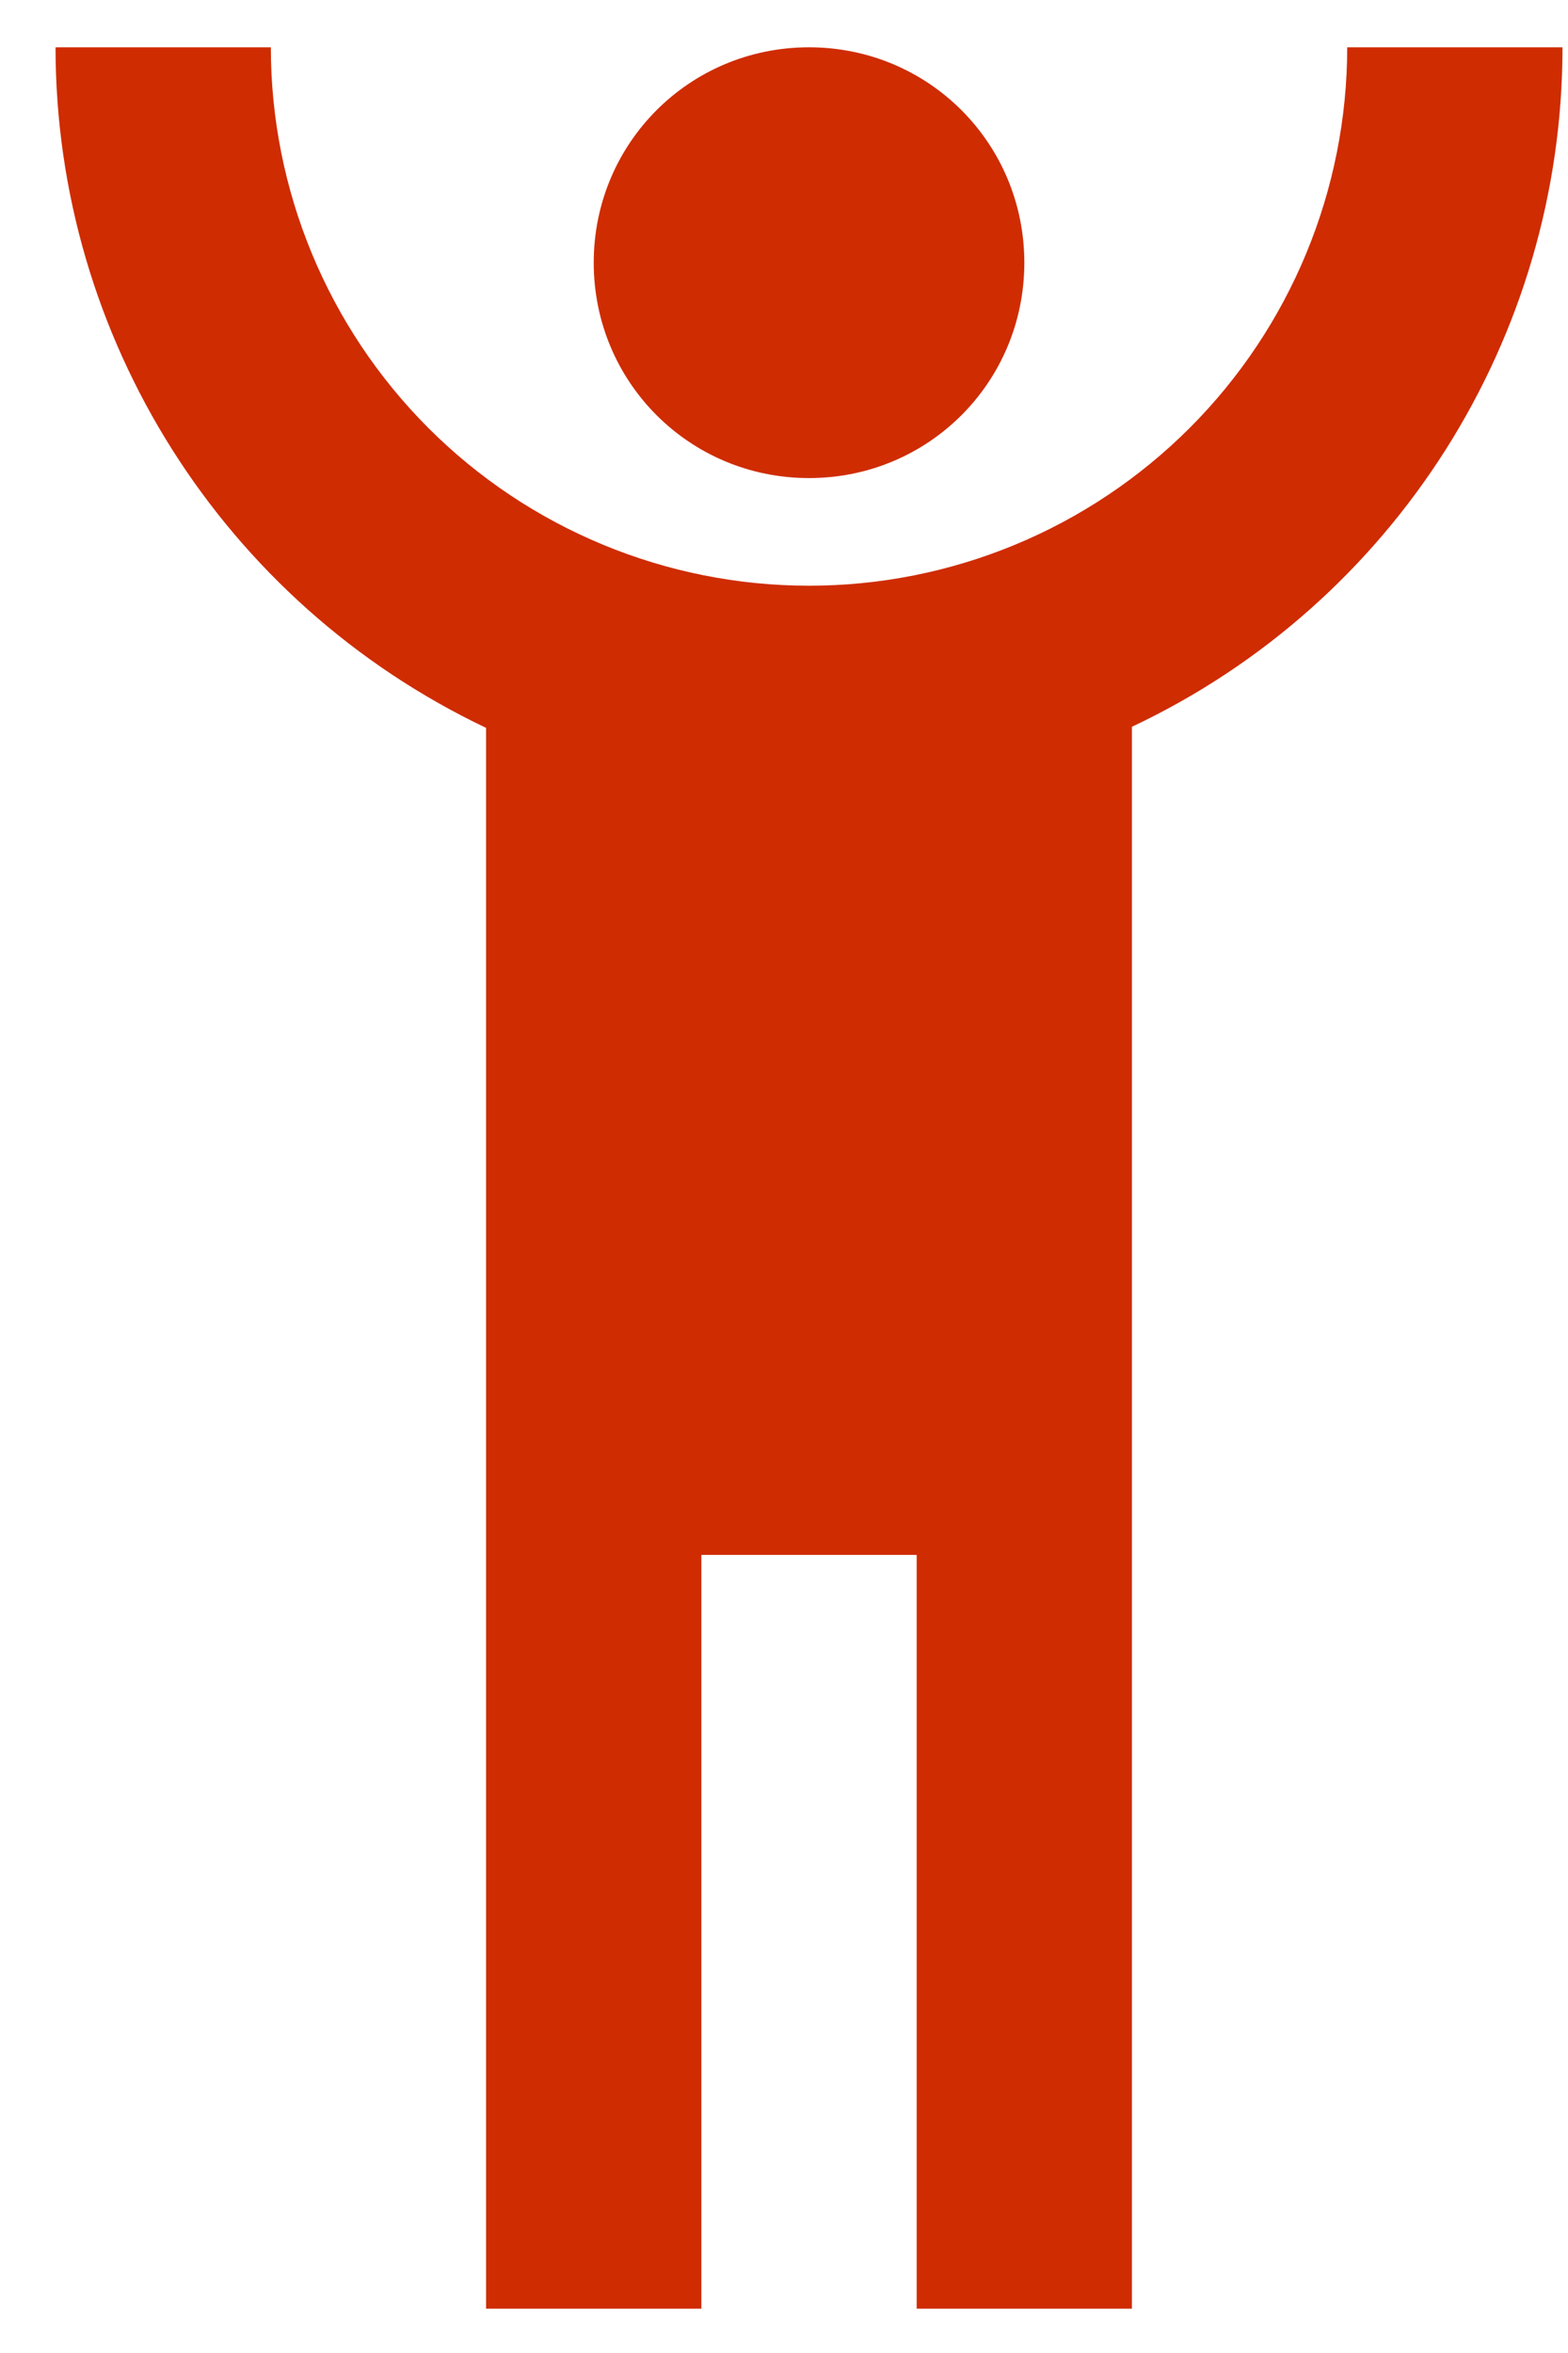
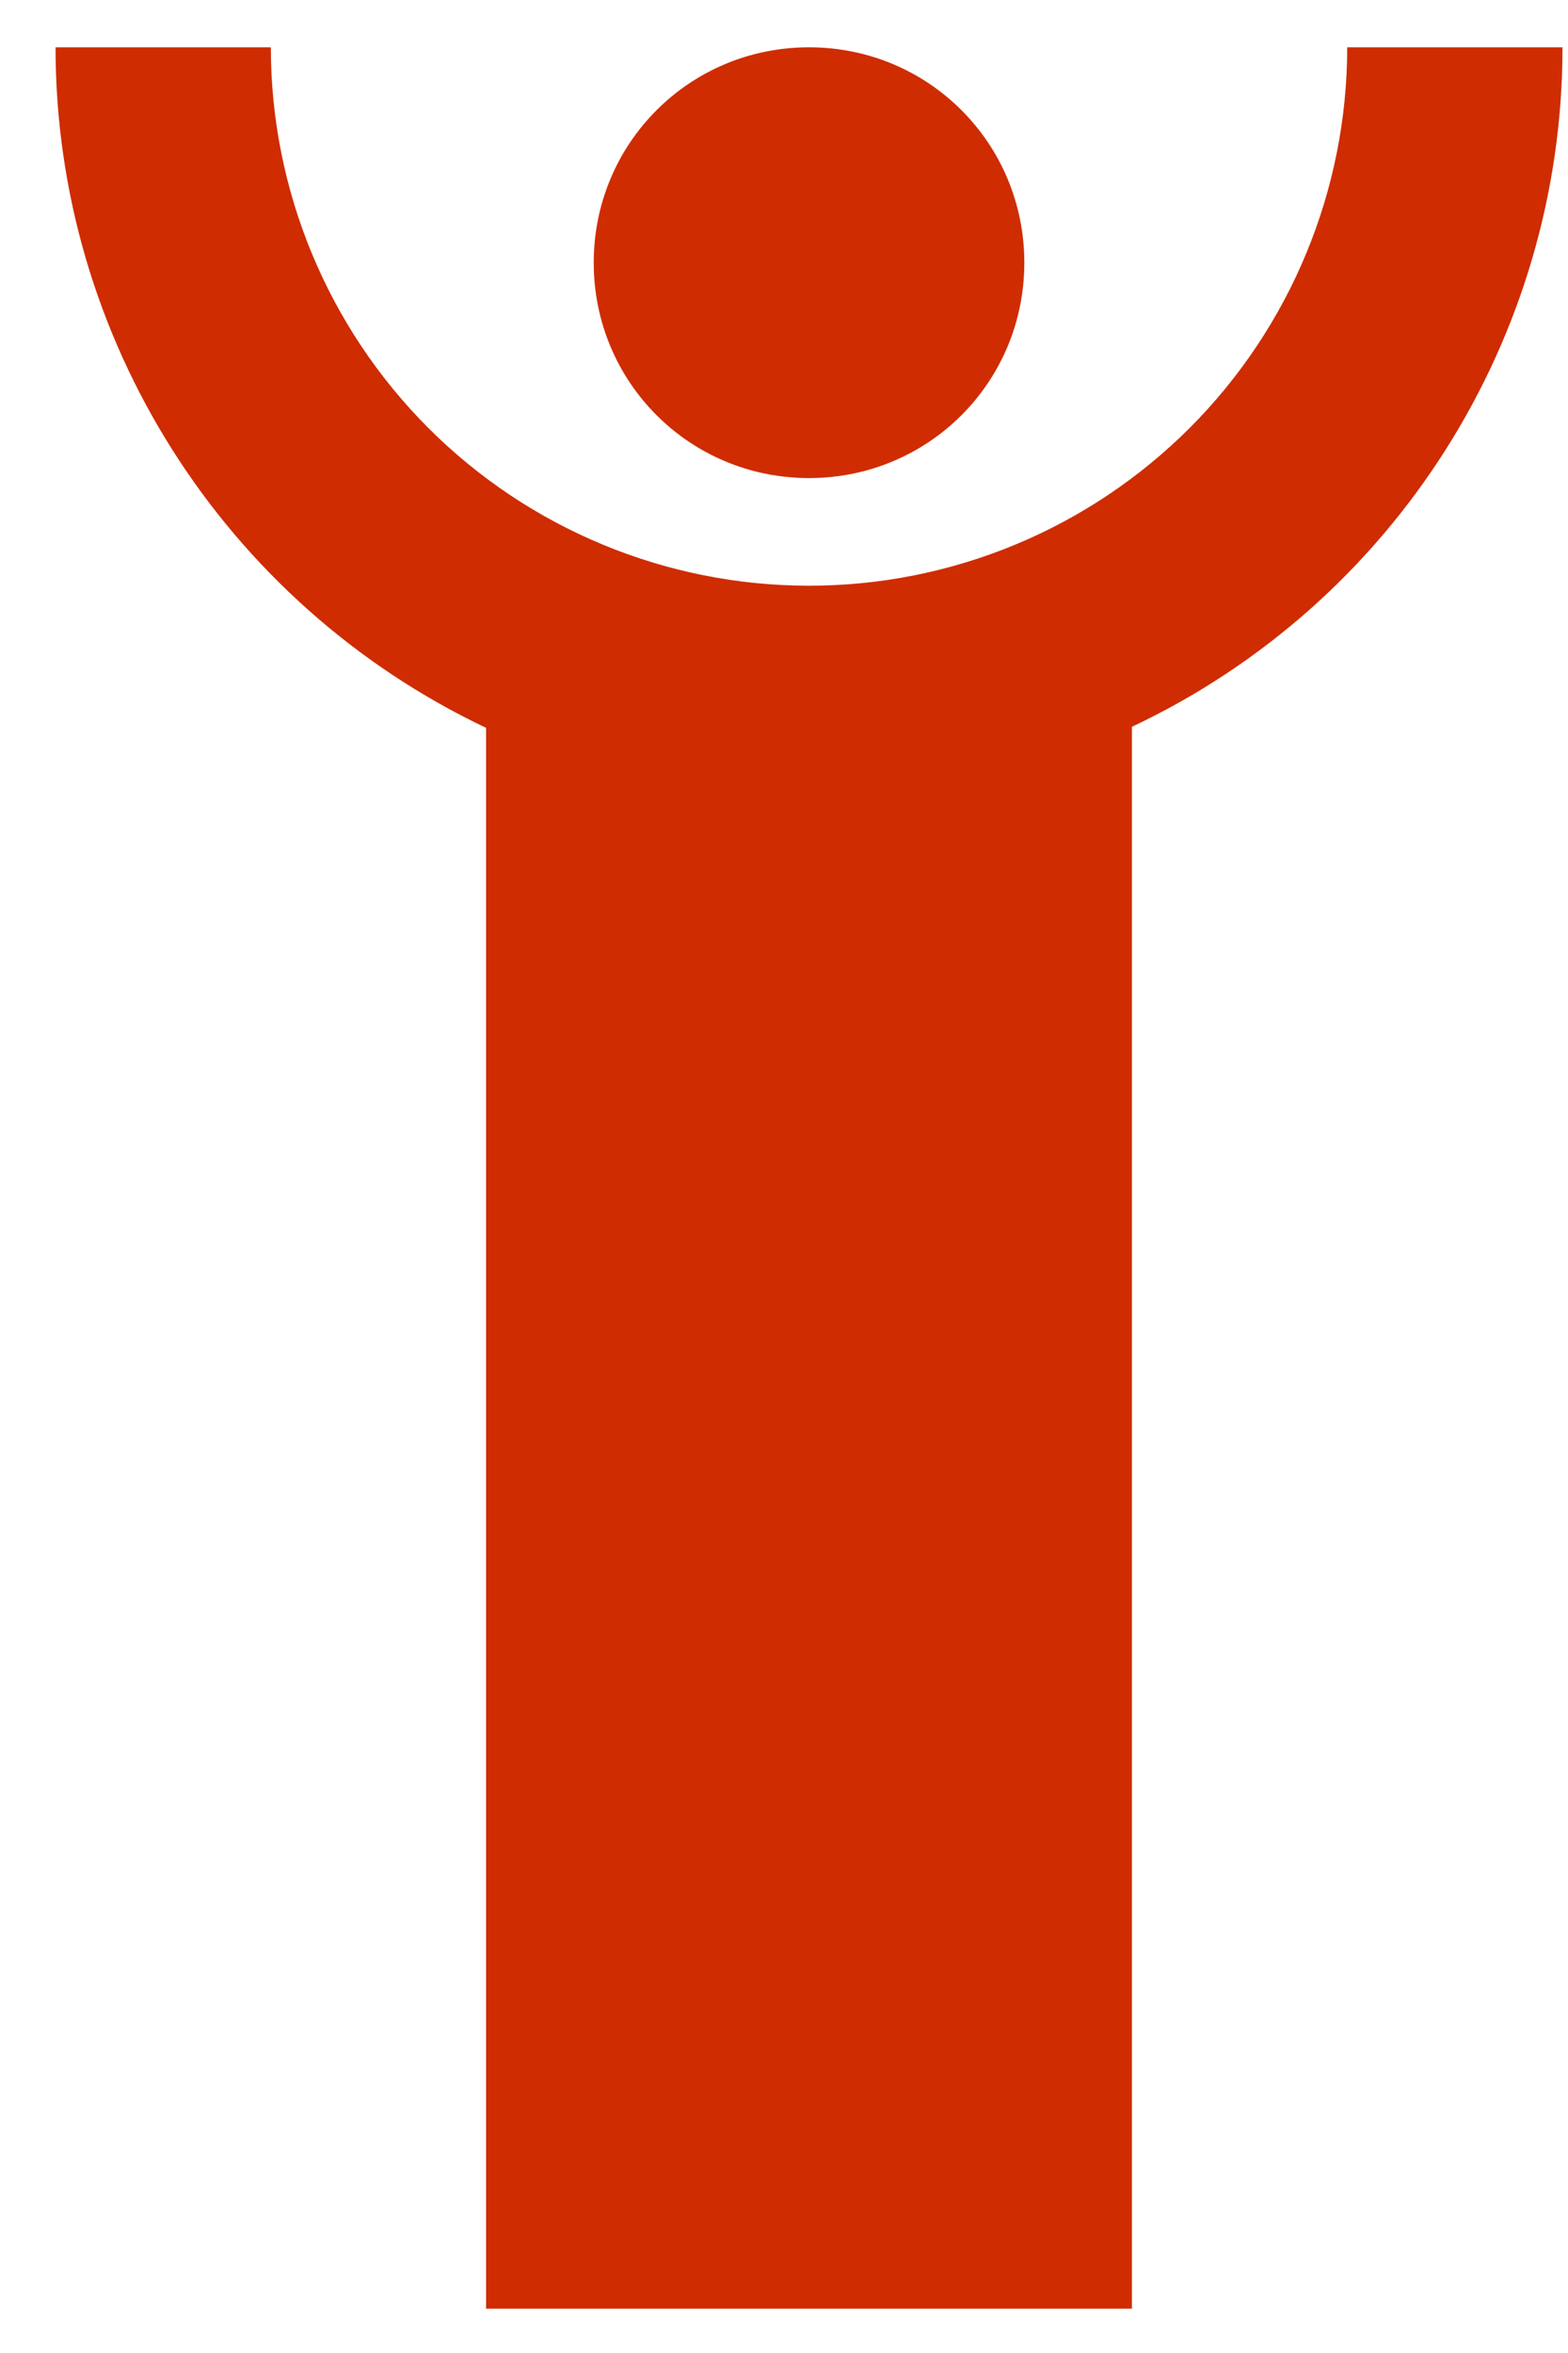
<svg xmlns="http://www.w3.org/2000/svg" width="26" height="39" viewBox="0 0 26 39" fill="none">
-   <path d="M0.921 0.784C0.921 5.603 3.705 9.994 8.06 12.064V38.266H11.63V25.772H15.2V38.266H18.769V12.046C23.124 9.994 25.909 5.603 25.909 0.784H22.339C22.339 3.151 21.399 5.421 19.725 7.095C18.896 7.923 17.913 8.581 16.83 9.029C15.747 9.478 14.587 9.708 13.415 9.708C11.048 9.708 8.778 8.768 7.104 7.095C5.431 5.421 4.491 3.151 4.491 0.784M13.415 0.784C11.434 0.784 9.845 2.373 9.845 4.354C9.845 6.335 11.434 7.924 13.415 7.924C15.396 7.924 16.985 6.335 16.985 4.354C16.985 2.373 15.396 0.784 13.415 0.784Z" fill="#CF2C02" />
+   <path d="M0.921 0.784C0.921 5.603 3.705 9.994 8.06 12.064V38.266H11.63H15.2V38.266H18.769V12.046C23.124 9.994 25.909 5.603 25.909 0.784H22.339C22.339 3.151 21.399 5.421 19.725 7.095C18.896 7.923 17.913 8.581 16.83 9.029C15.747 9.478 14.587 9.708 13.415 9.708C11.048 9.708 8.778 8.768 7.104 7.095C5.431 5.421 4.491 3.151 4.491 0.784M13.415 0.784C11.434 0.784 9.845 2.373 9.845 4.354C9.845 6.335 11.434 7.924 13.415 7.924C15.396 7.924 16.985 6.335 16.985 4.354C16.985 2.373 15.396 0.784 13.415 0.784Z" fill="#CF2C02" />
</svg>